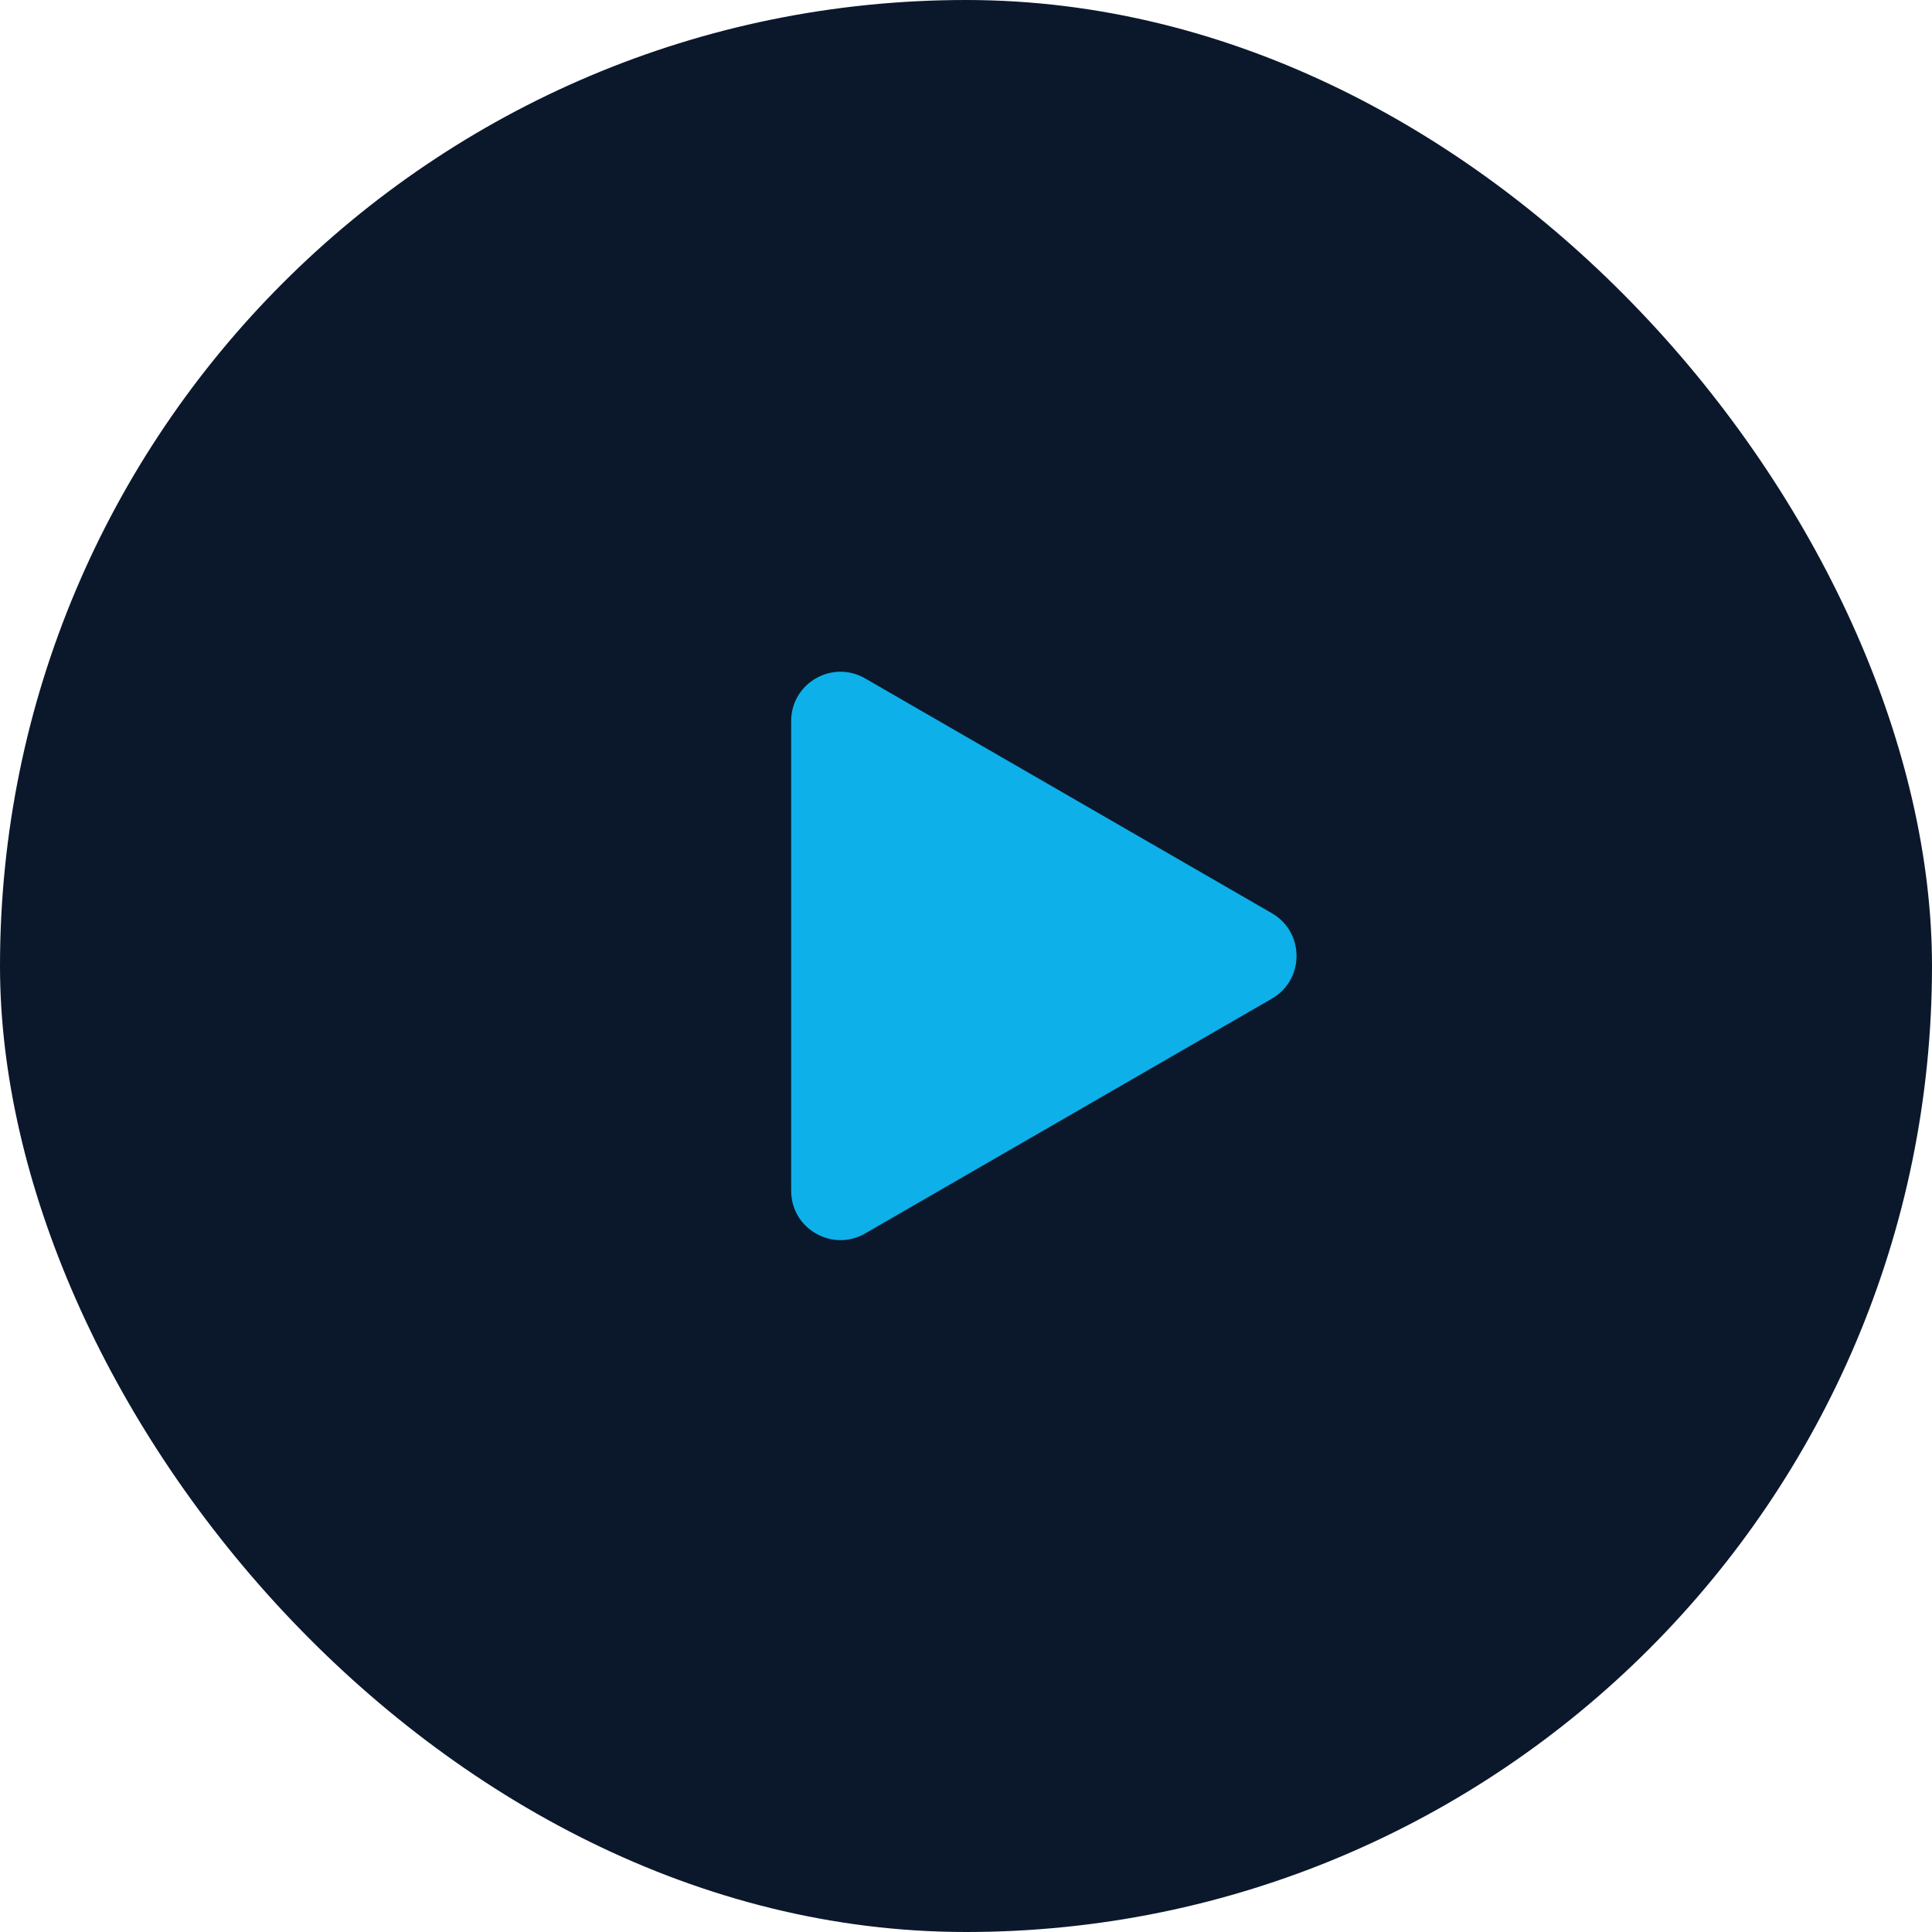
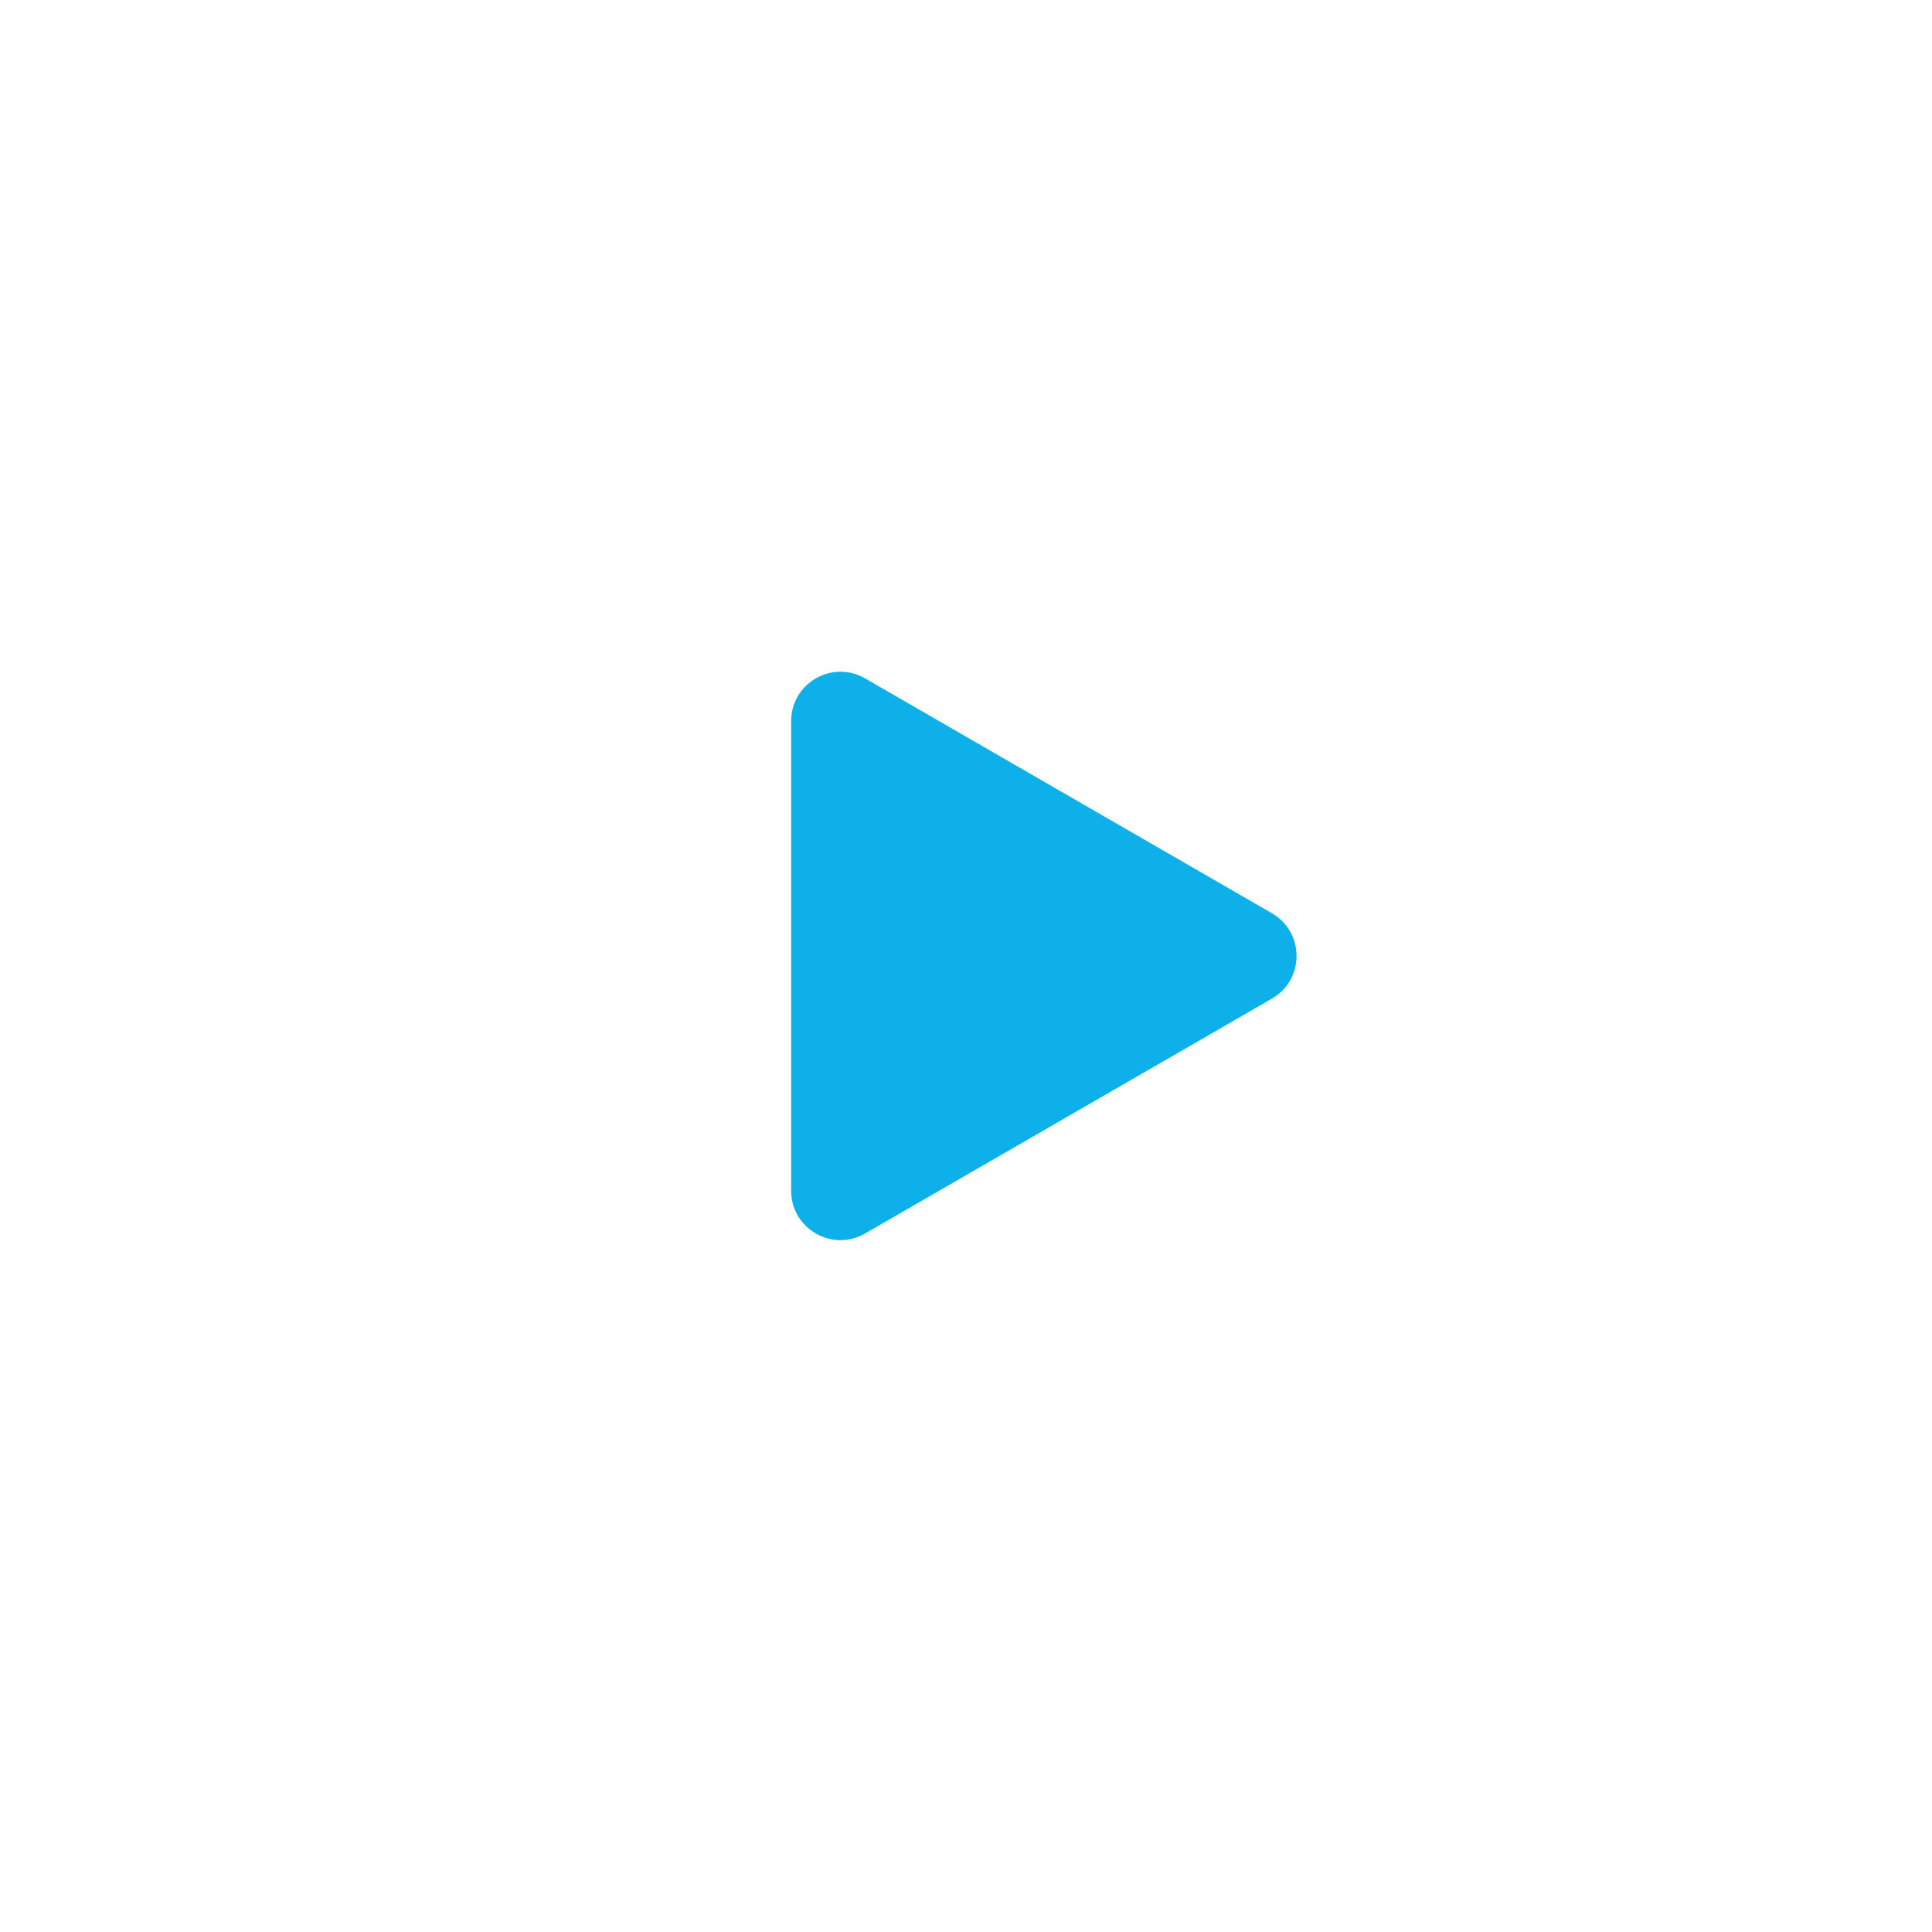
<svg xmlns="http://www.w3.org/2000/svg" width="96" height="96" viewBox="0 0 96 96" fill="none">
-   <rect width="96" height="96" rx="48" fill="#0B182C" />
  <path d="M63.2 45.378C64.833 46.321 64.833 48.679 63.2 49.622L42.987 61.291C41.354 62.234 39.312 61.056 39.312 59.17L39.312 35.83C39.312 33.944 41.354 32.766 42.987 33.709L63.2 45.378Z" fill="#0DB0E8" />
</svg>